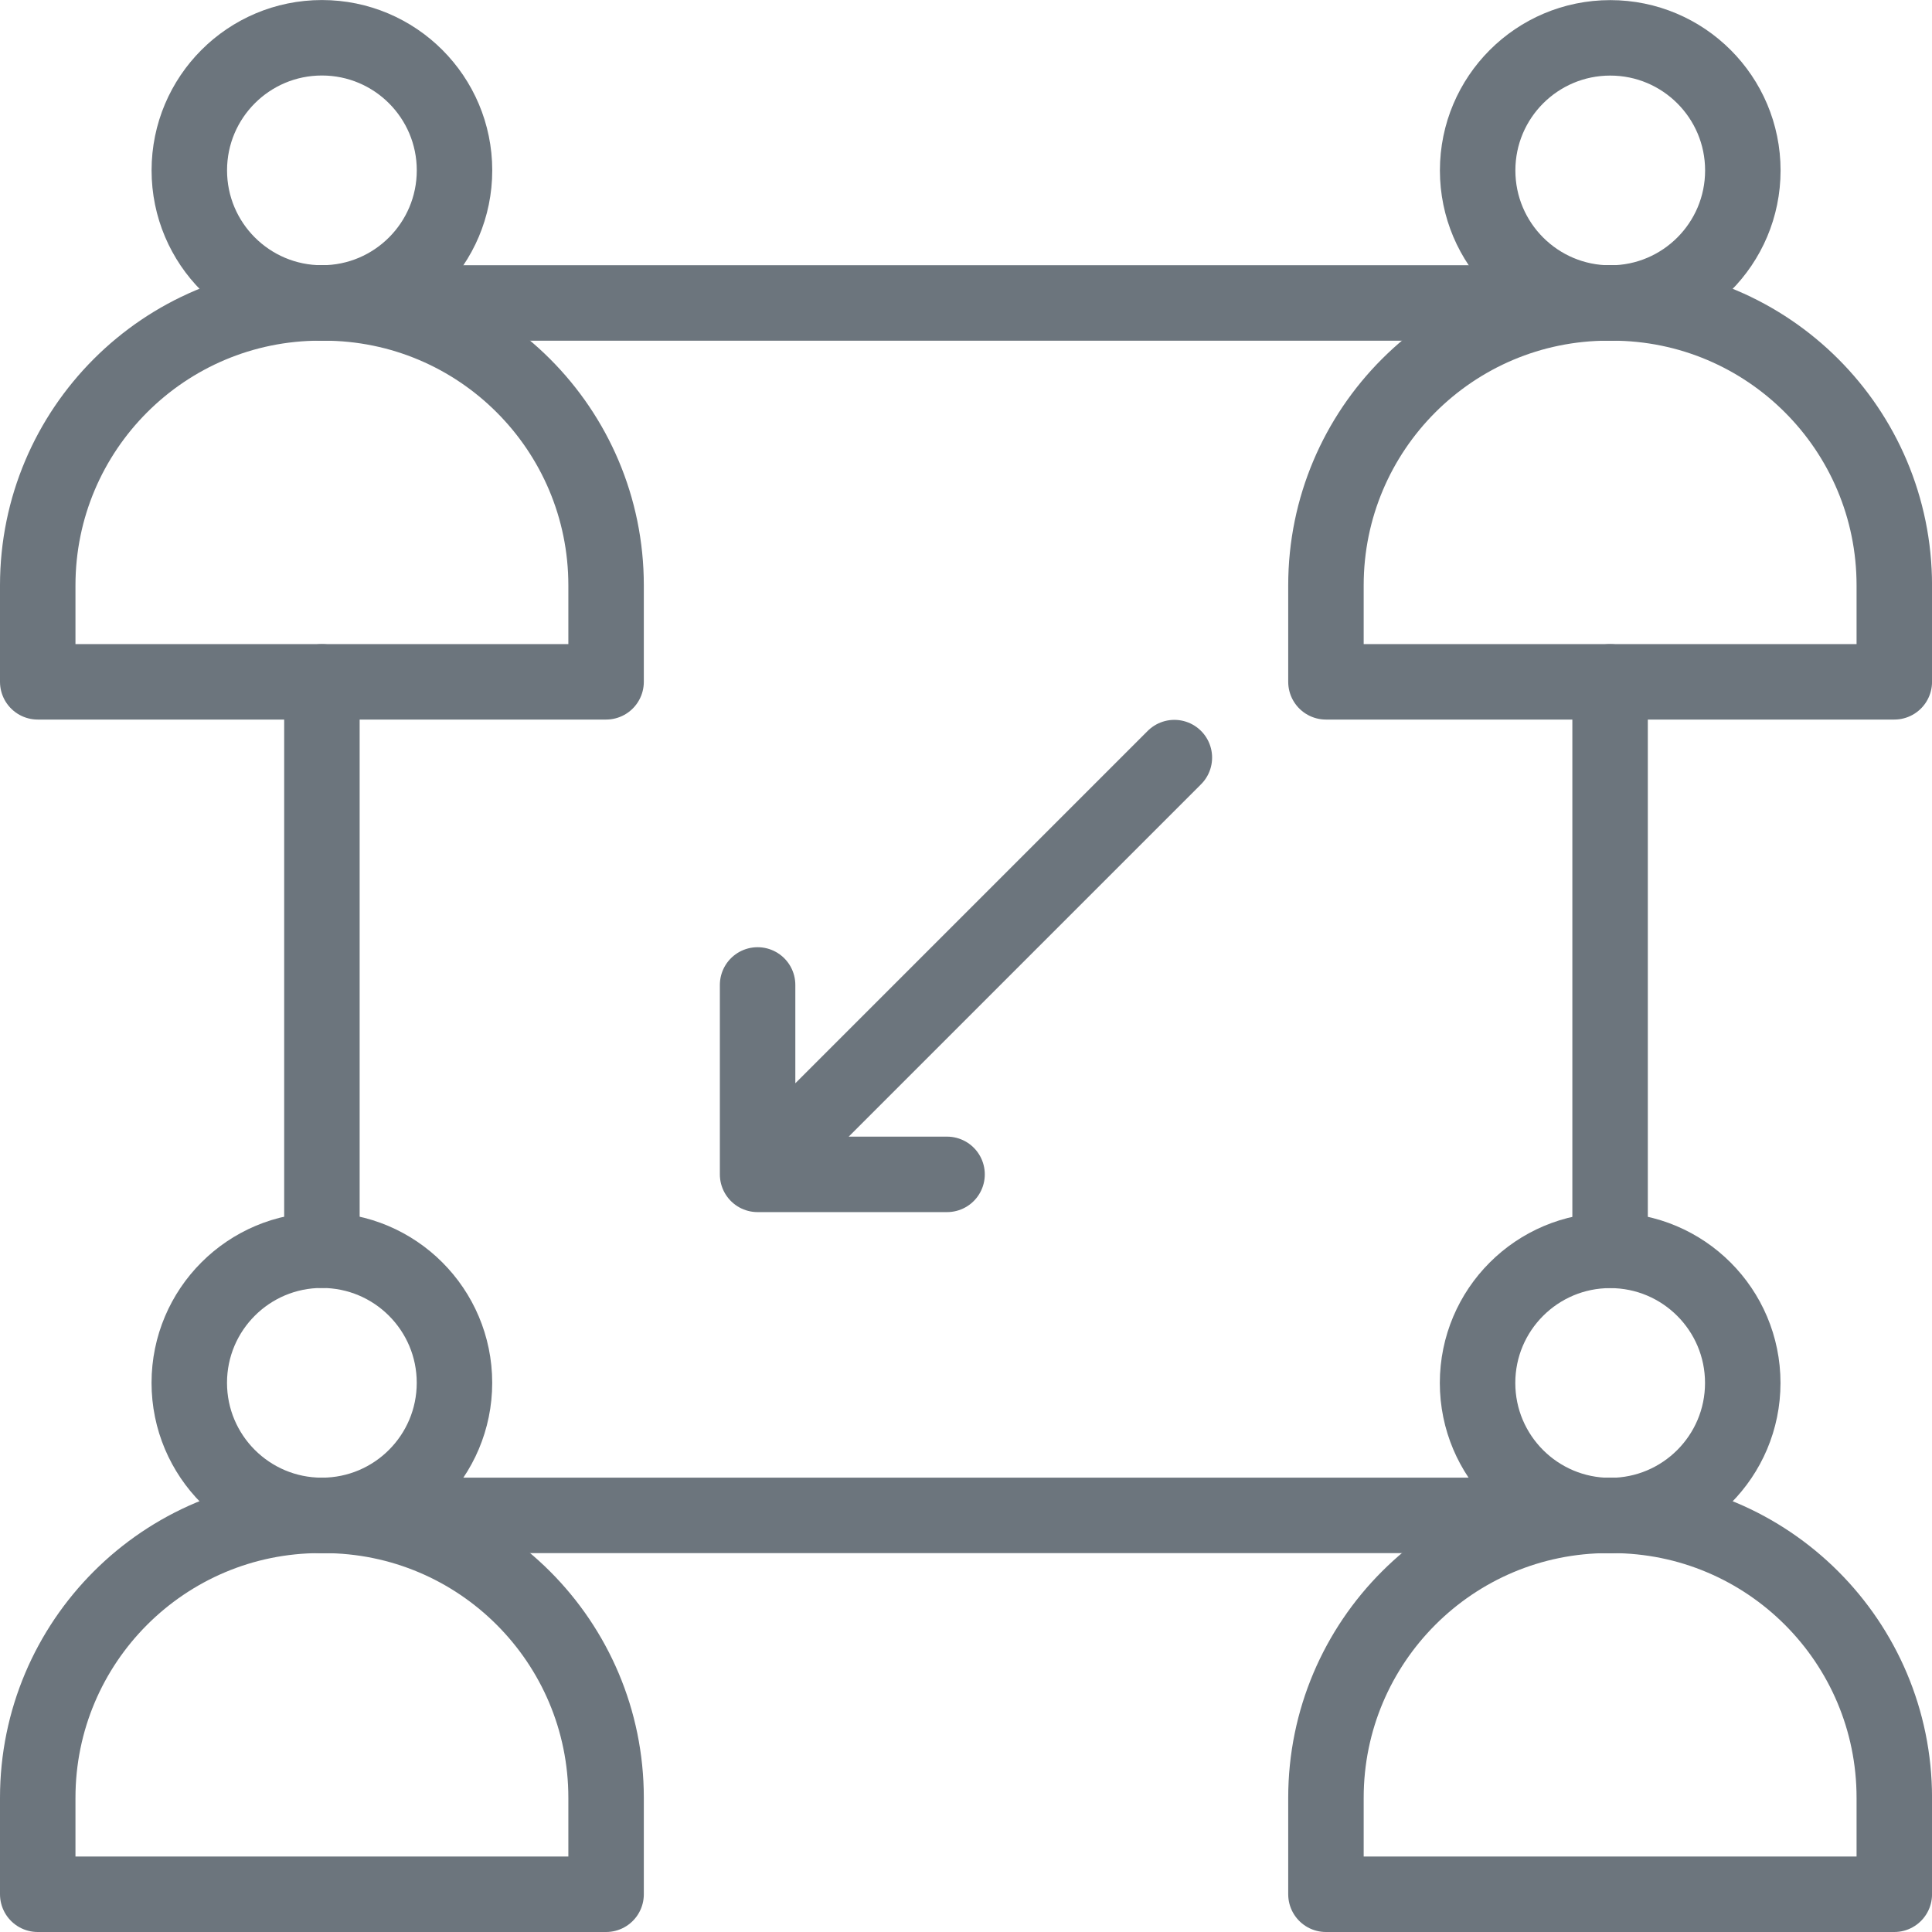
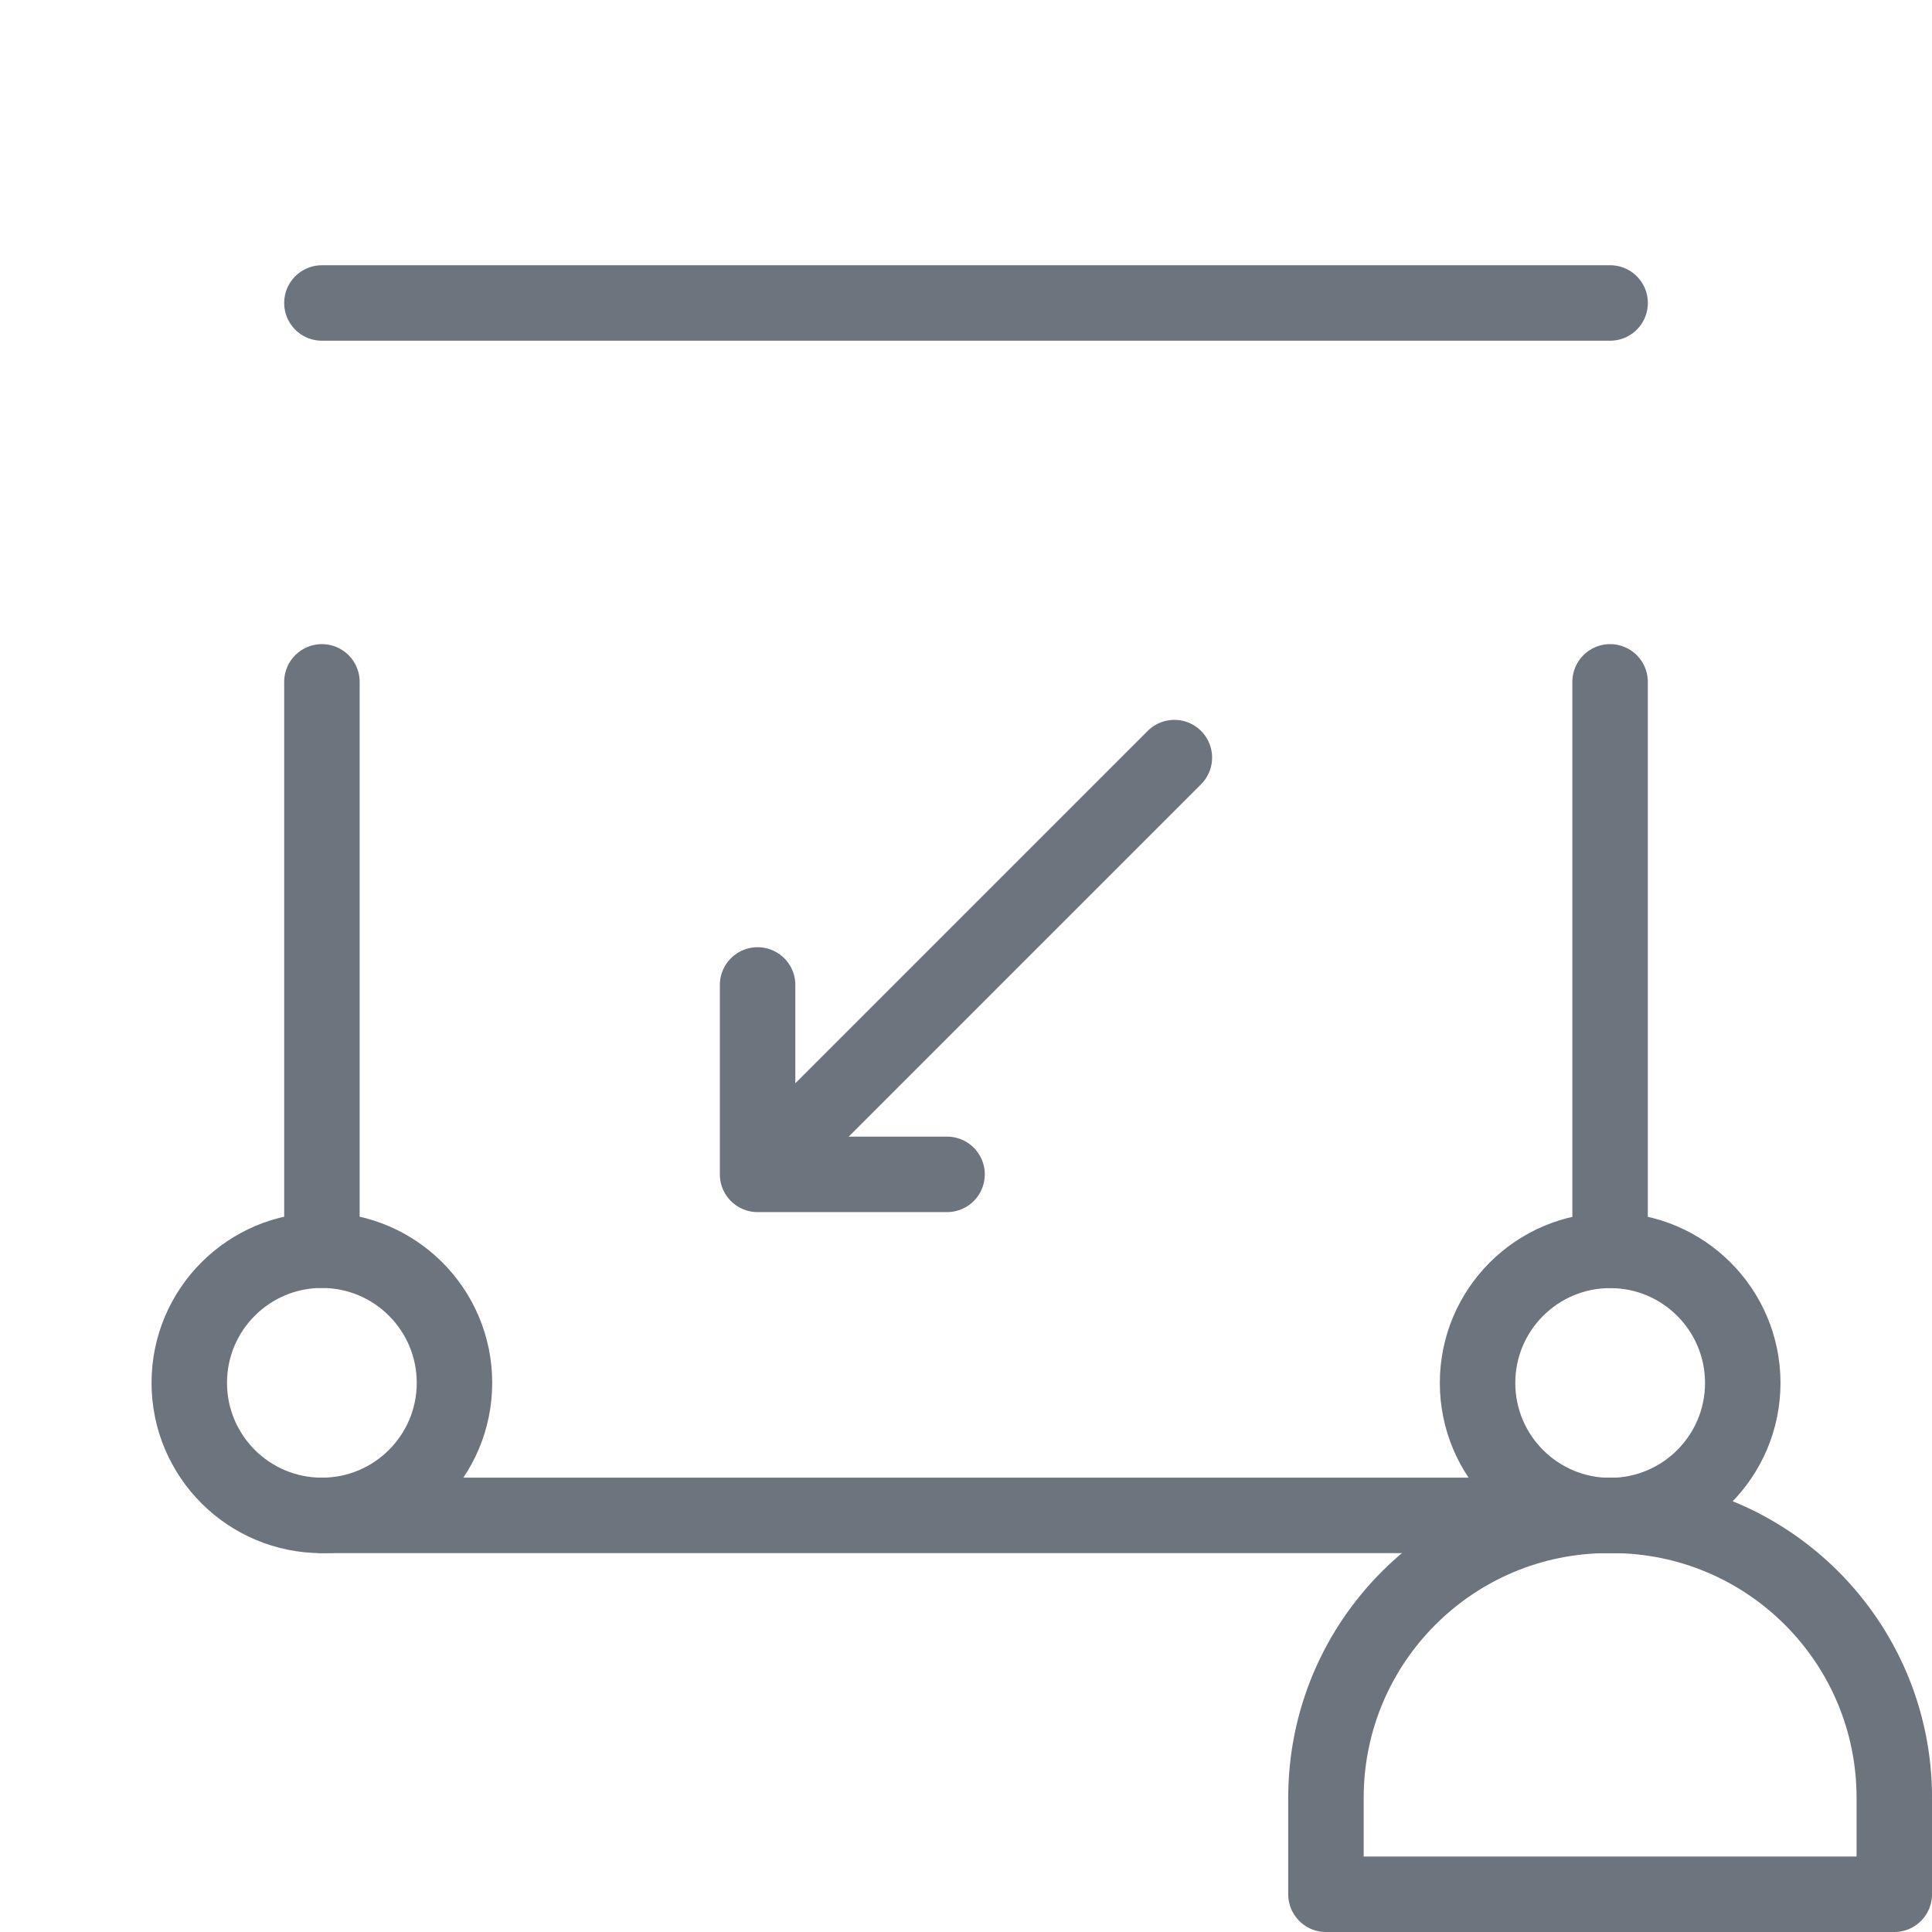
<svg xmlns="http://www.w3.org/2000/svg" id="Layer_1" viewBox="0 0 512 512">
  <defs>
    <style>      .st0 {        fill: none;        stroke: #6c757d;        stroke-linecap: round;        stroke-linejoin: round;        stroke-width: 20px;      }    </style>
  </defs>
-   <path class="st0" d="M160.61,180.69H10v-25.56c0-41.34,33.51-74.85,74.85-74.85h.92c41.34,0,74.85,33.51,74.85,74.85v25.56Z" />
-   <circle class="st0" cx="85.31" cy="45.15" r="35.14" />
-   <path class="st0" d="M502,180.69h-150.61v-25.56c0-41.34,33.51-74.85,74.85-74.85h.92c41.34,0,74.85,33.51,74.85,74.85v25.56Z" />
-   <circle class="st0" cx="426.73" cy="45.17" r="35.14" />
-   <path class="st0" d="M160.61,502H10v-25.56c0-41.34,33.51-74.85,74.85-74.85h.92c41.34,0,74.85,33.51,74.85,74.85v25.56Z" />
  <circle class="st0" cx="85.3" cy="366.46" r="35.14" />
  <path class="st0" d="M502,502h-150.61v-25.56c0-41.34,33.51-74.85,74.85-74.85h.92c41.34,0,74.85,33.51,74.85,74.85v25.56Z" />
  <circle class="st0" cx="426.71" cy="366.5" r="35.14" />
  <path class="st0" d="M85.31,80.29h341.39M85.31,401.59h341.39M426.69,331.31v-150.61M85.31,331.31v-150.61M250.98,311.22h-50.21v-50.2M200.77,311.22l110.45-110.45" />
</svg>